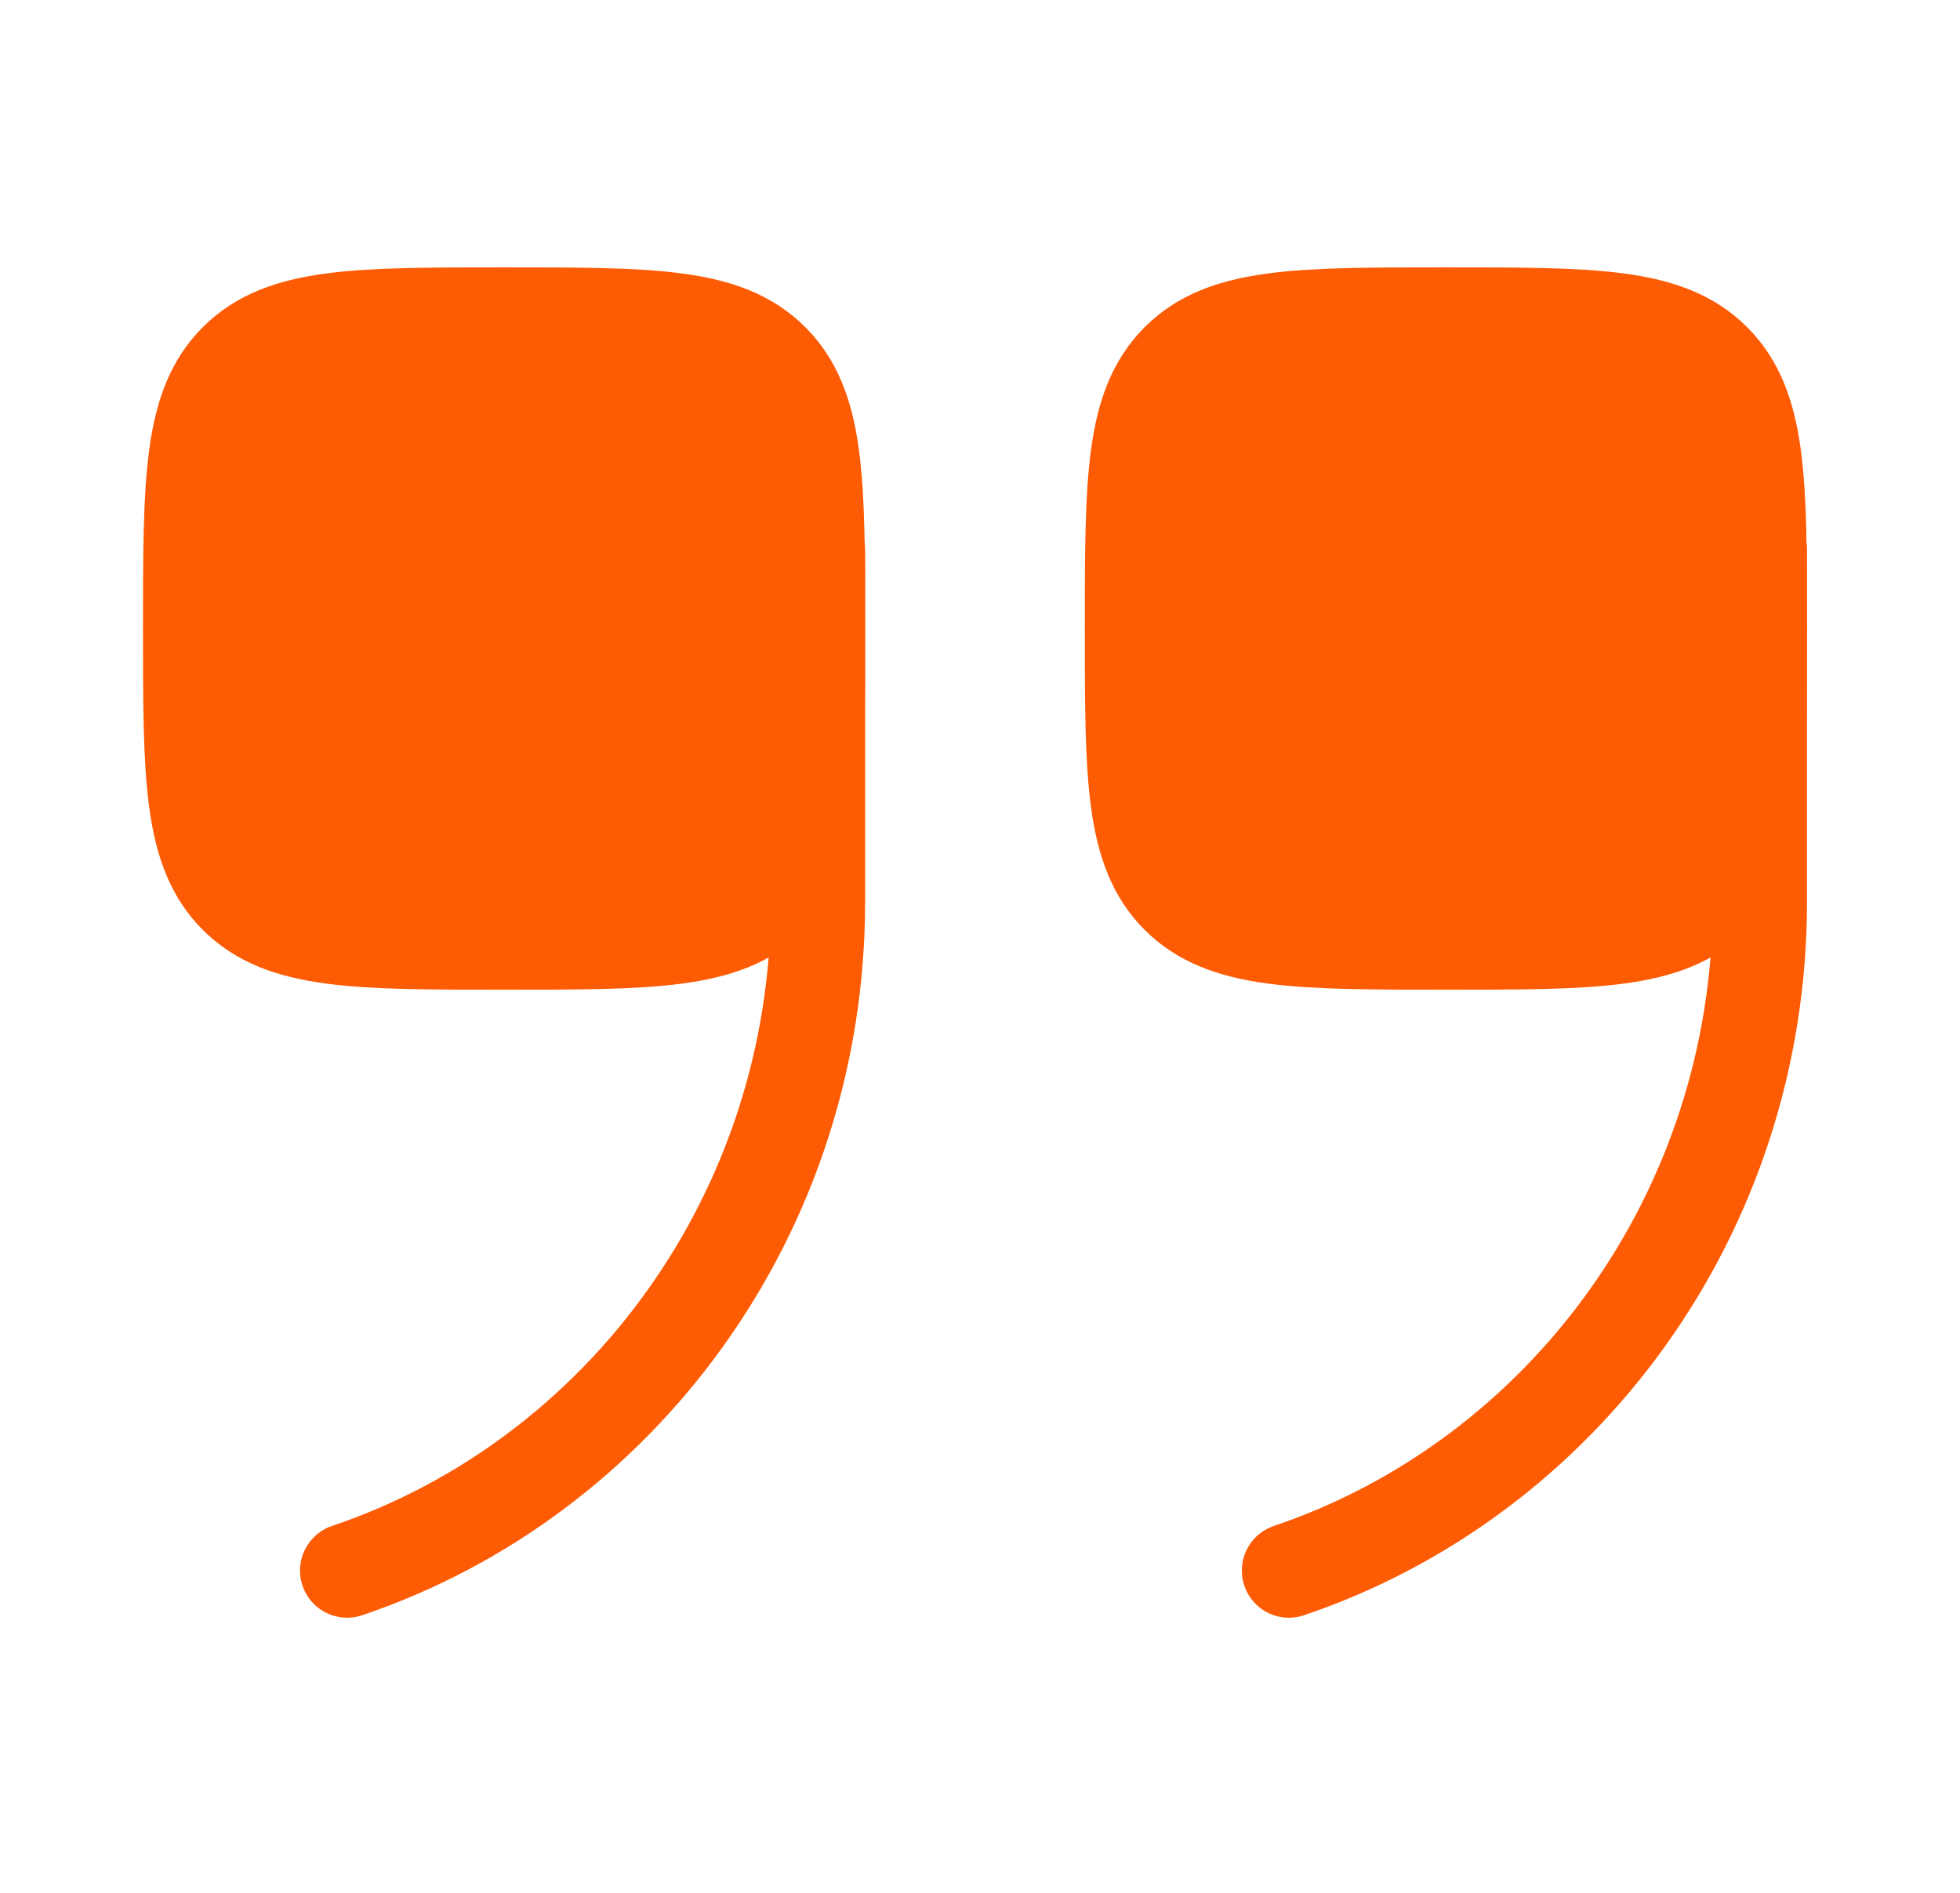
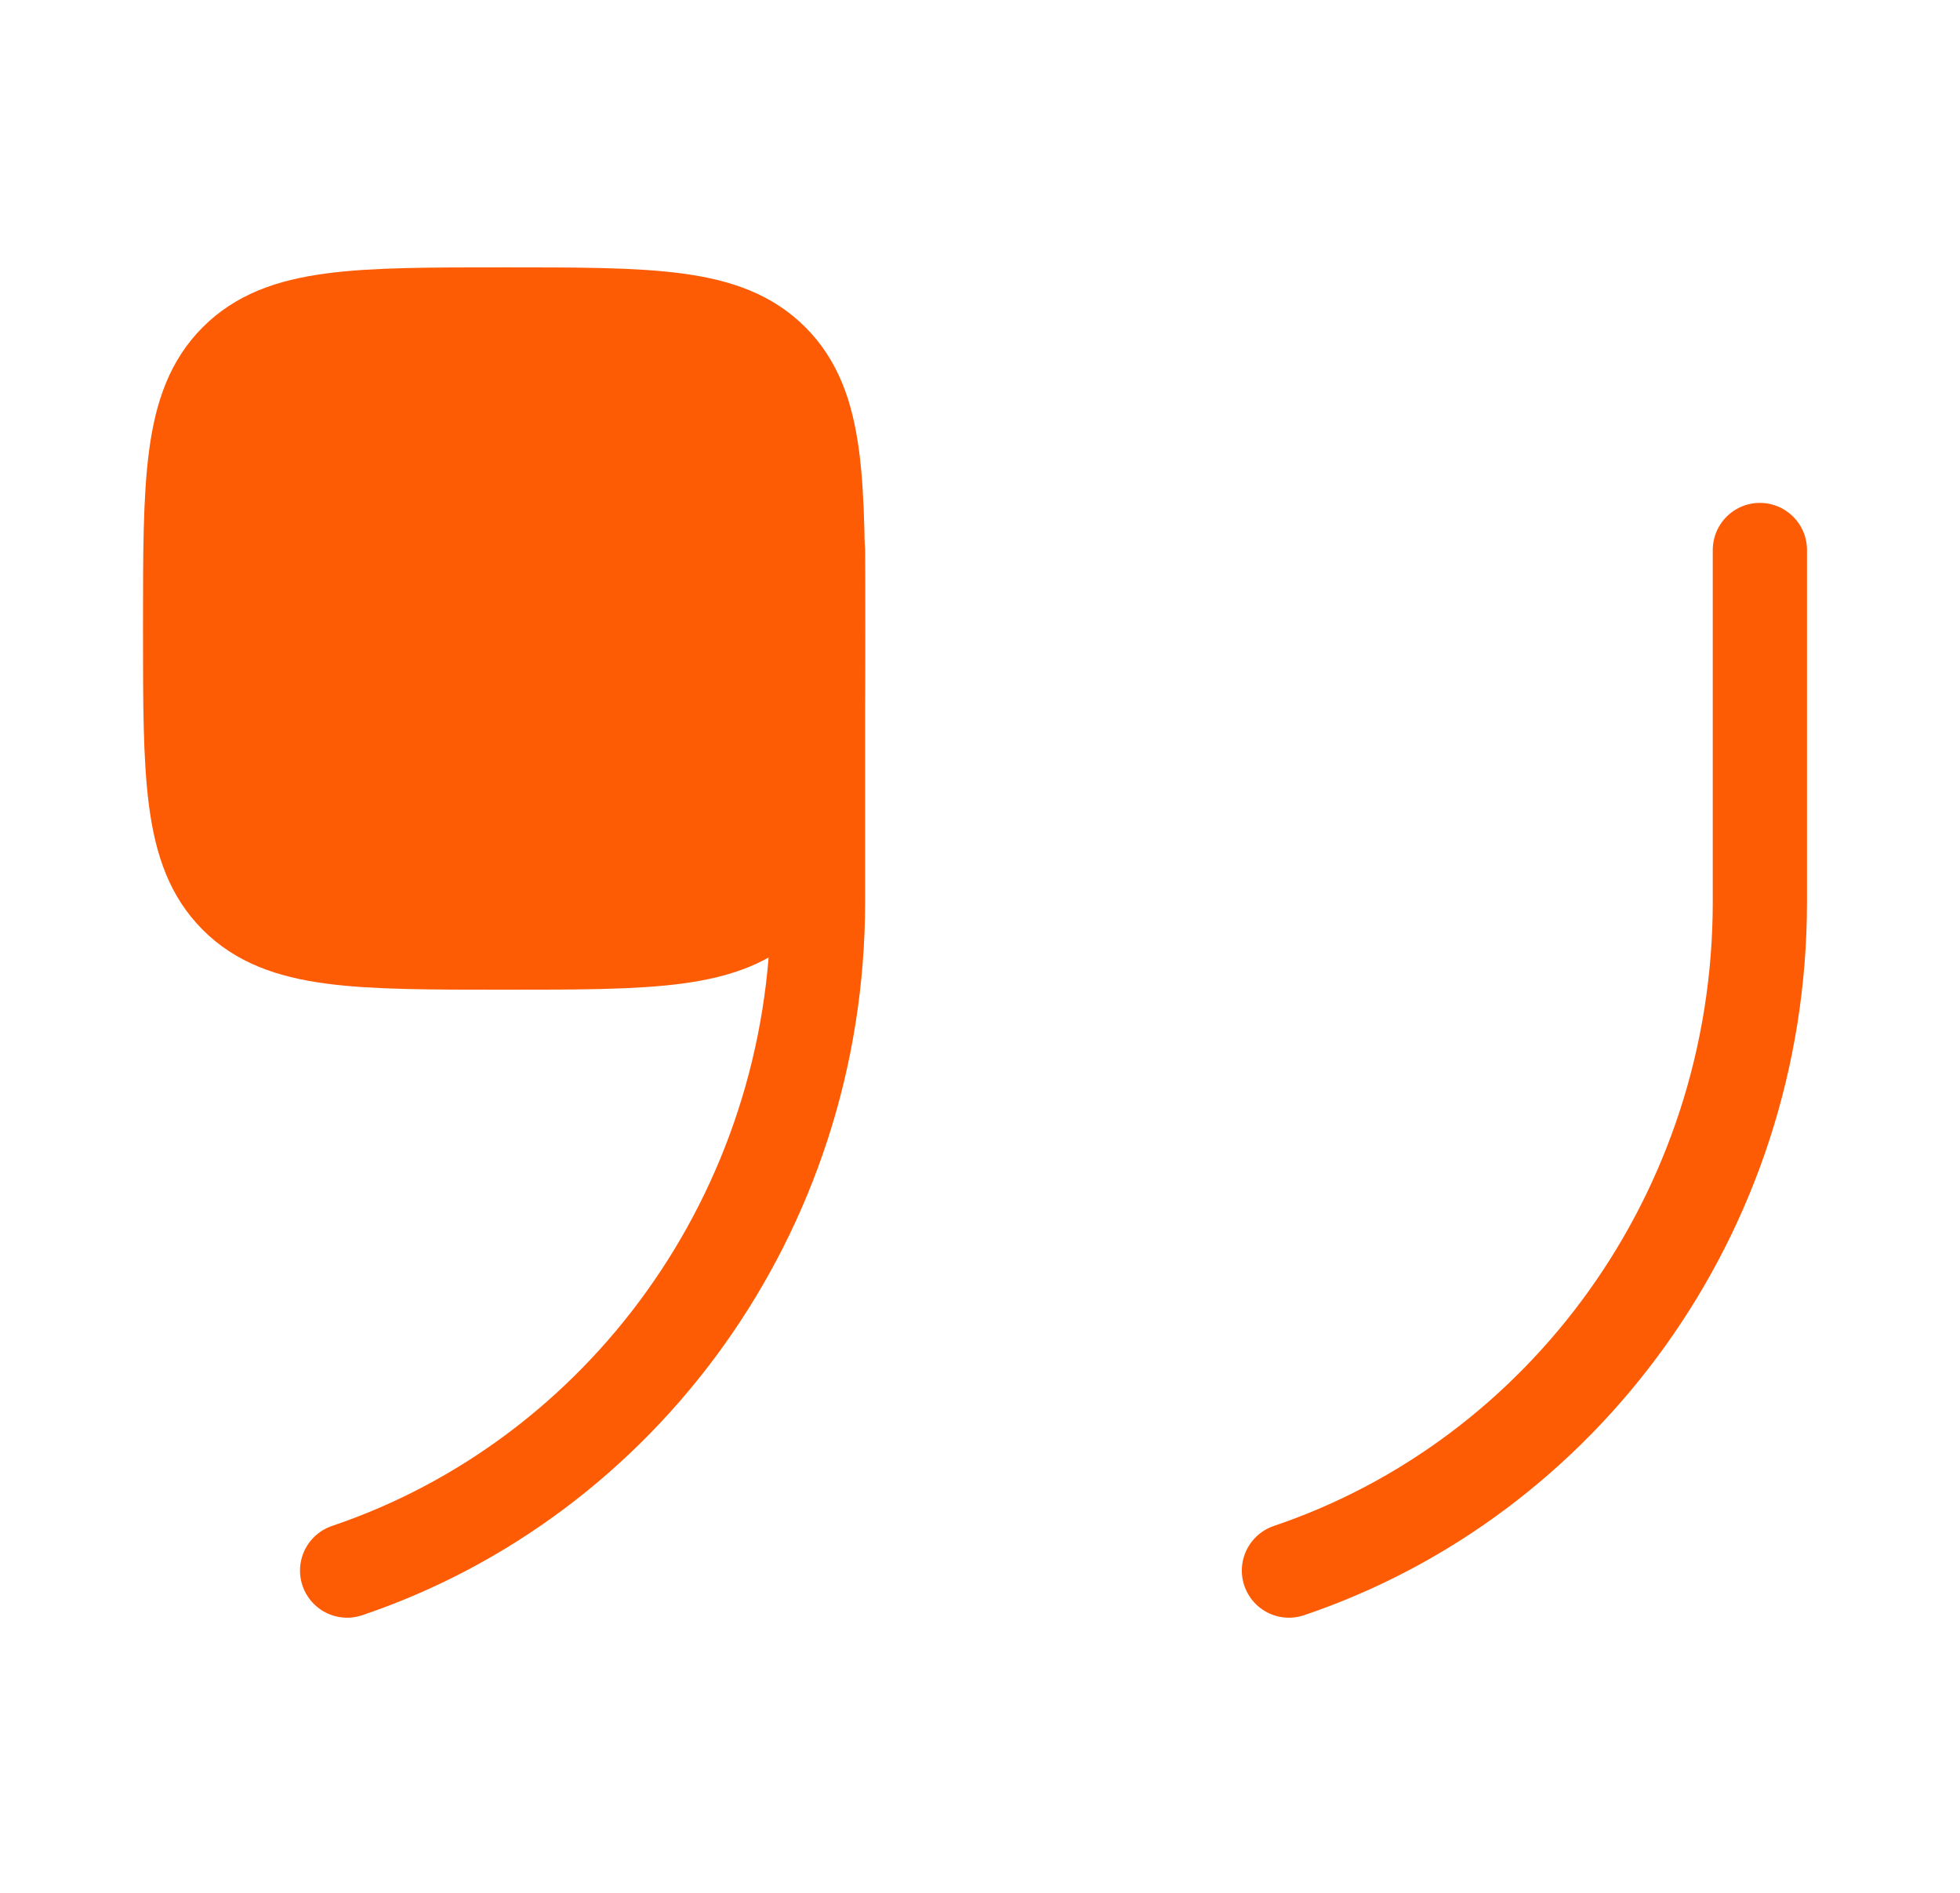
<svg xmlns="http://www.w3.org/2000/svg" width="29" height="28" viewBox="0 0 29 28" fill="none">
  <path d="M12.103 9.297C12.103 11.487 12.103 12.582 11.423 13.262C10.743 13.943 9.648 13.943 7.458 13.943C5.268 13.943 4.173 13.943 3.493 13.262C2.813 12.582 2.813 11.487 2.813 9.297C2.813 7.108 2.813 6.013 3.493 5.333C4.173 4.652 5.268 4.652 7.458 4.652C9.648 4.652 10.743 4.652 11.423 5.333C12.103 6.013 12.103 7.108 12.103 9.297Z" fill="#FD5B04" stroke="#FD5B04" stroke-width="1.394" />
  <path d="M12.103 8.136V13.341C12.103 17.955 9.182 21.867 5.136 23.233" stroke="#FD5B04" stroke-width="1.394" stroke-linecap="round" />
-   <path d="M26.039 9.297C26.039 11.487 26.039 12.582 25.358 13.262C24.678 13.943 23.583 13.943 21.394 13.943C19.204 13.943 18.109 13.943 17.429 13.262C16.748 12.582 16.748 11.487 16.748 9.297C16.748 7.108 16.748 6.013 17.429 5.333C18.109 4.652 19.204 4.652 21.394 4.652C23.583 4.652 24.678 4.652 25.358 5.333C26.039 6.013 26.039 7.108 26.039 9.297Z" fill="#FD5B04" stroke="#FD5B04" stroke-width="1.394" />
  <path d="M26.039 8.136V13.341C26.039 17.955 23.117 21.867 19.071 23.233" stroke="#FD5B04" stroke-width="1.394" stroke-linecap="round" />
</svg>